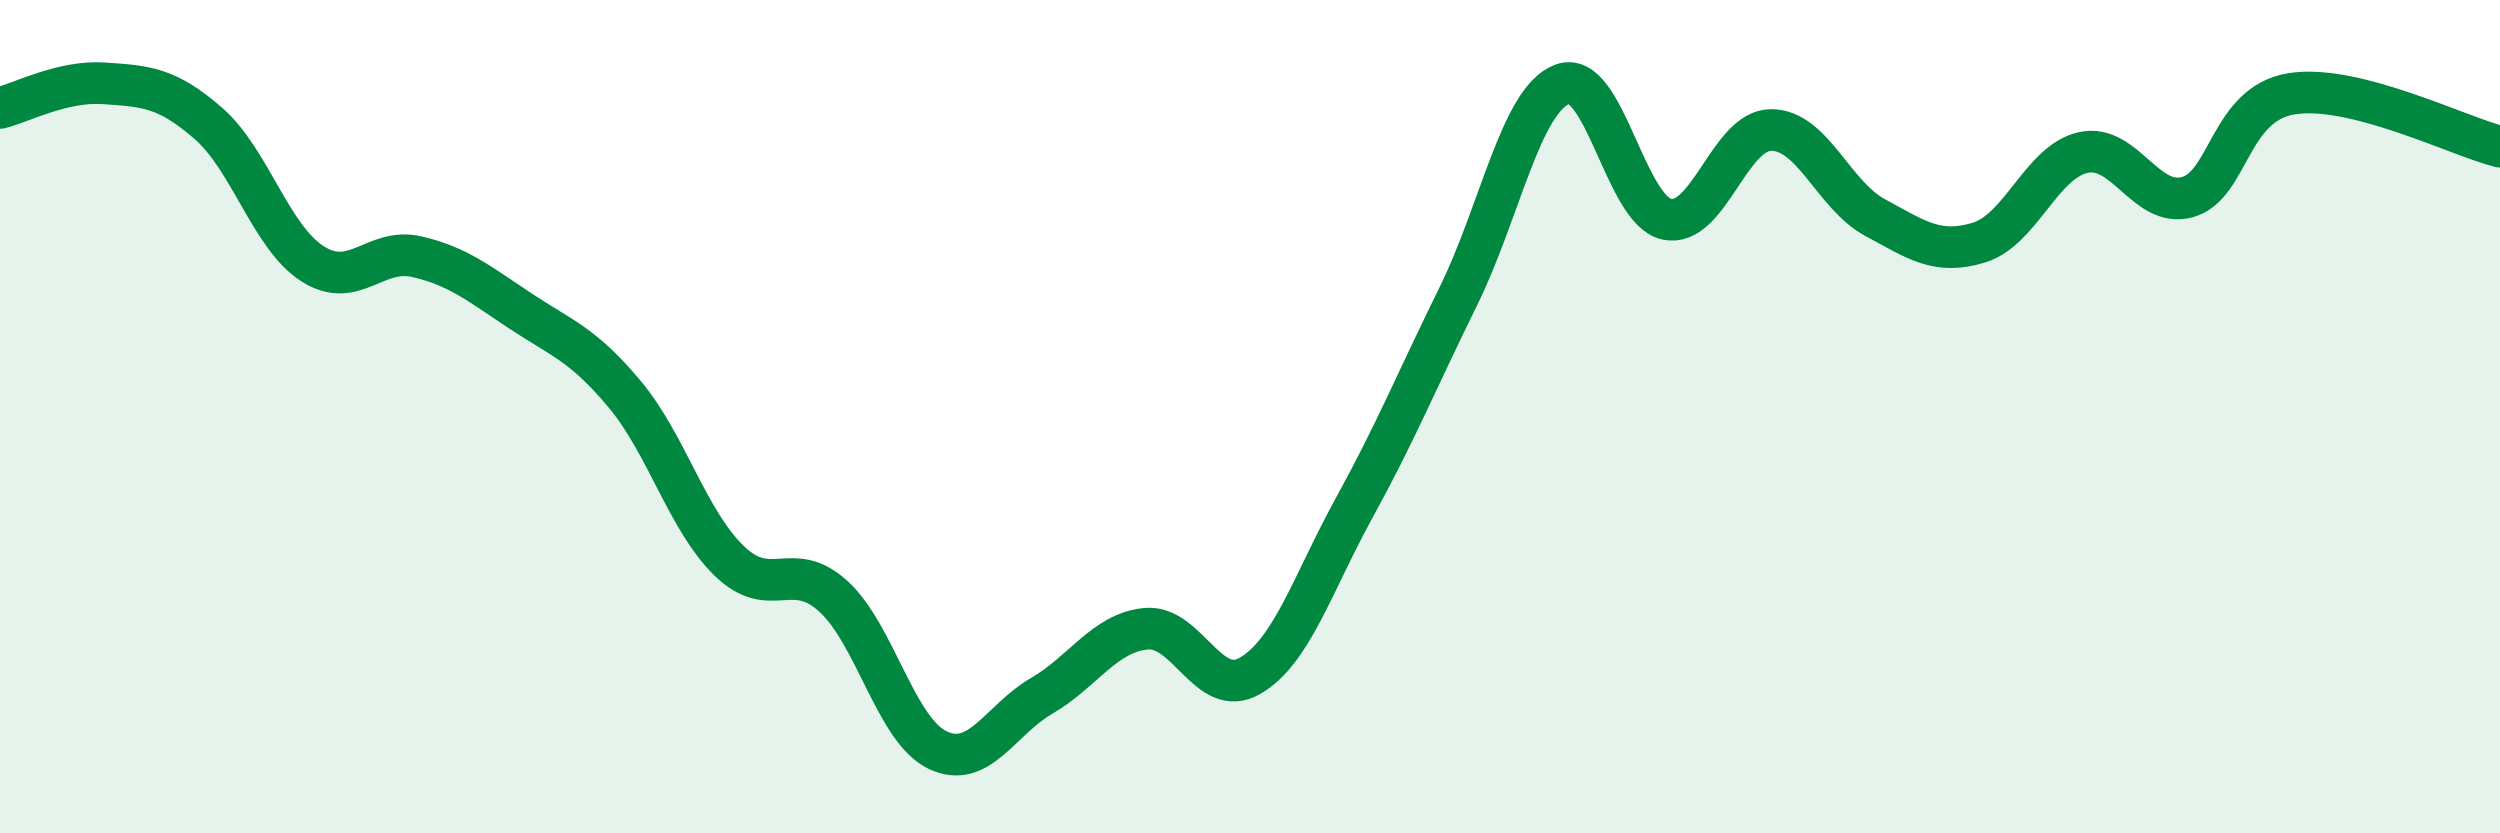
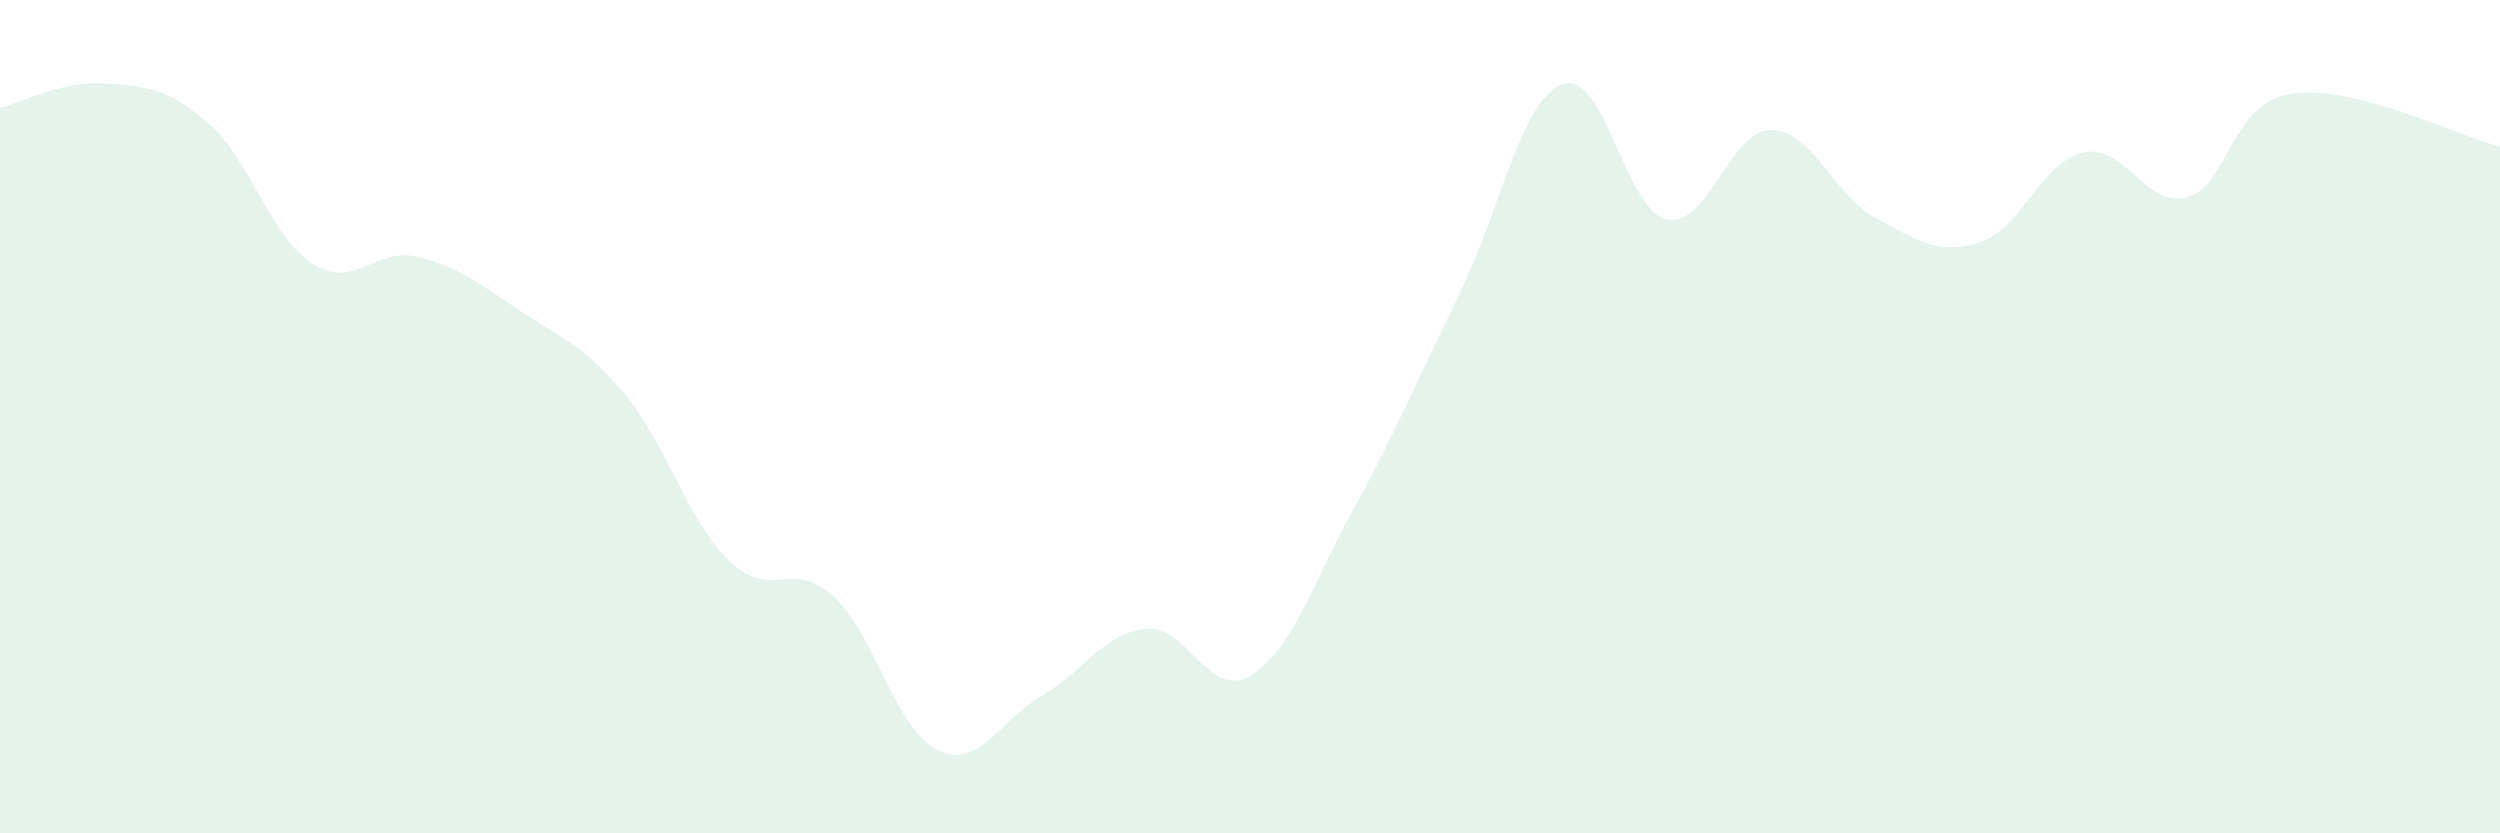
<svg xmlns="http://www.w3.org/2000/svg" width="60" height="20" viewBox="0 0 60 20">
  <path d="M 0,2.59 C 0.5,2.47 1.5,1.93 2.5,2 C 3.5,2.07 4,2.09 5,2.96 C 6,3.83 6.5,5.69 7.5,6.33 C 8.5,6.97 9,5.93 10,6.16 C 11,6.39 11.5,6.81 12.5,7.47 C 13.5,8.13 14,8.27 15,9.47 C 16,10.67 16.5,12.49 17.5,13.46 C 18.5,14.43 19,13.4 20,14.31 C 21,15.22 21.5,17.52 22.5,18 C 23.5,18.48 24,17.28 25,16.7 C 26,16.12 26.5,15.19 27.5,15.09 C 28.5,14.99 29,16.8 30,16.22 C 31,15.64 31.5,14.01 32.5,12.19 C 33.5,10.37 34,9.14 35,7.11 C 36,5.08 36.5,2.39 37.5,2.02 C 38.5,1.65 39,5.04 40,5.26 C 41,5.48 41.5,3.13 42.5,3.12 C 43.5,3.11 44,4.68 45,5.22 C 46,5.76 46.5,6.13 47.5,5.82 C 48.5,5.51 49,3.88 50,3.66 C 51,3.44 51.5,5.01 52.5,4.73 C 53.5,4.45 53.5,2.49 55,2.25 C 56.5,2.01 59,3.27 60,3.52L60 20L0 20Z" fill="#008740" opacity="0.1" stroke-linecap="round" stroke-linejoin="round" />
-   <path d="M 0,2.59 C 0.5,2.47 1.5,1.93 2.5,2 C 3.5,2.07 4,2.09 5,2.96 C 6,3.83 6.5,5.69 7.5,6.33 C 8.5,6.97 9,5.93 10,6.16 C 11,6.39 11.5,6.81 12.5,7.47 C 13.5,8.13 14,8.27 15,9.47 C 16,10.67 16.5,12.49 17.5,13.46 C 18.5,14.43 19,13.4 20,14.31 C 21,15.22 21.5,17.52 22.5,18 C 23.5,18.48 24,17.28 25,16.7 C 26,16.12 26.5,15.19 27.5,15.09 C 28.5,14.99 29,16.8 30,16.22 C 31,15.64 31.5,14.01 32.5,12.19 C 33.5,10.37 34,9.14 35,7.11 C 36,5.08 36.5,2.39 37.5,2.02 C 38.5,1.65 39,5.04 40,5.26 C 41,5.48 41.5,3.13 42.5,3.12 C 43.5,3.11 44,4.68 45,5.22 C 46,5.76 46.5,6.13 47.5,5.82 C 48.5,5.51 49,3.88 50,3.66 C 51,3.44 51.5,5.01 52.5,4.73 C 53.5,4.45 53.5,2.49 55,2.25 C 56.5,2.01 59,3.27 60,3.52" stroke="#008740" stroke-width="1" fill="none" stroke-linecap="round" stroke-linejoin="round" />
</svg>